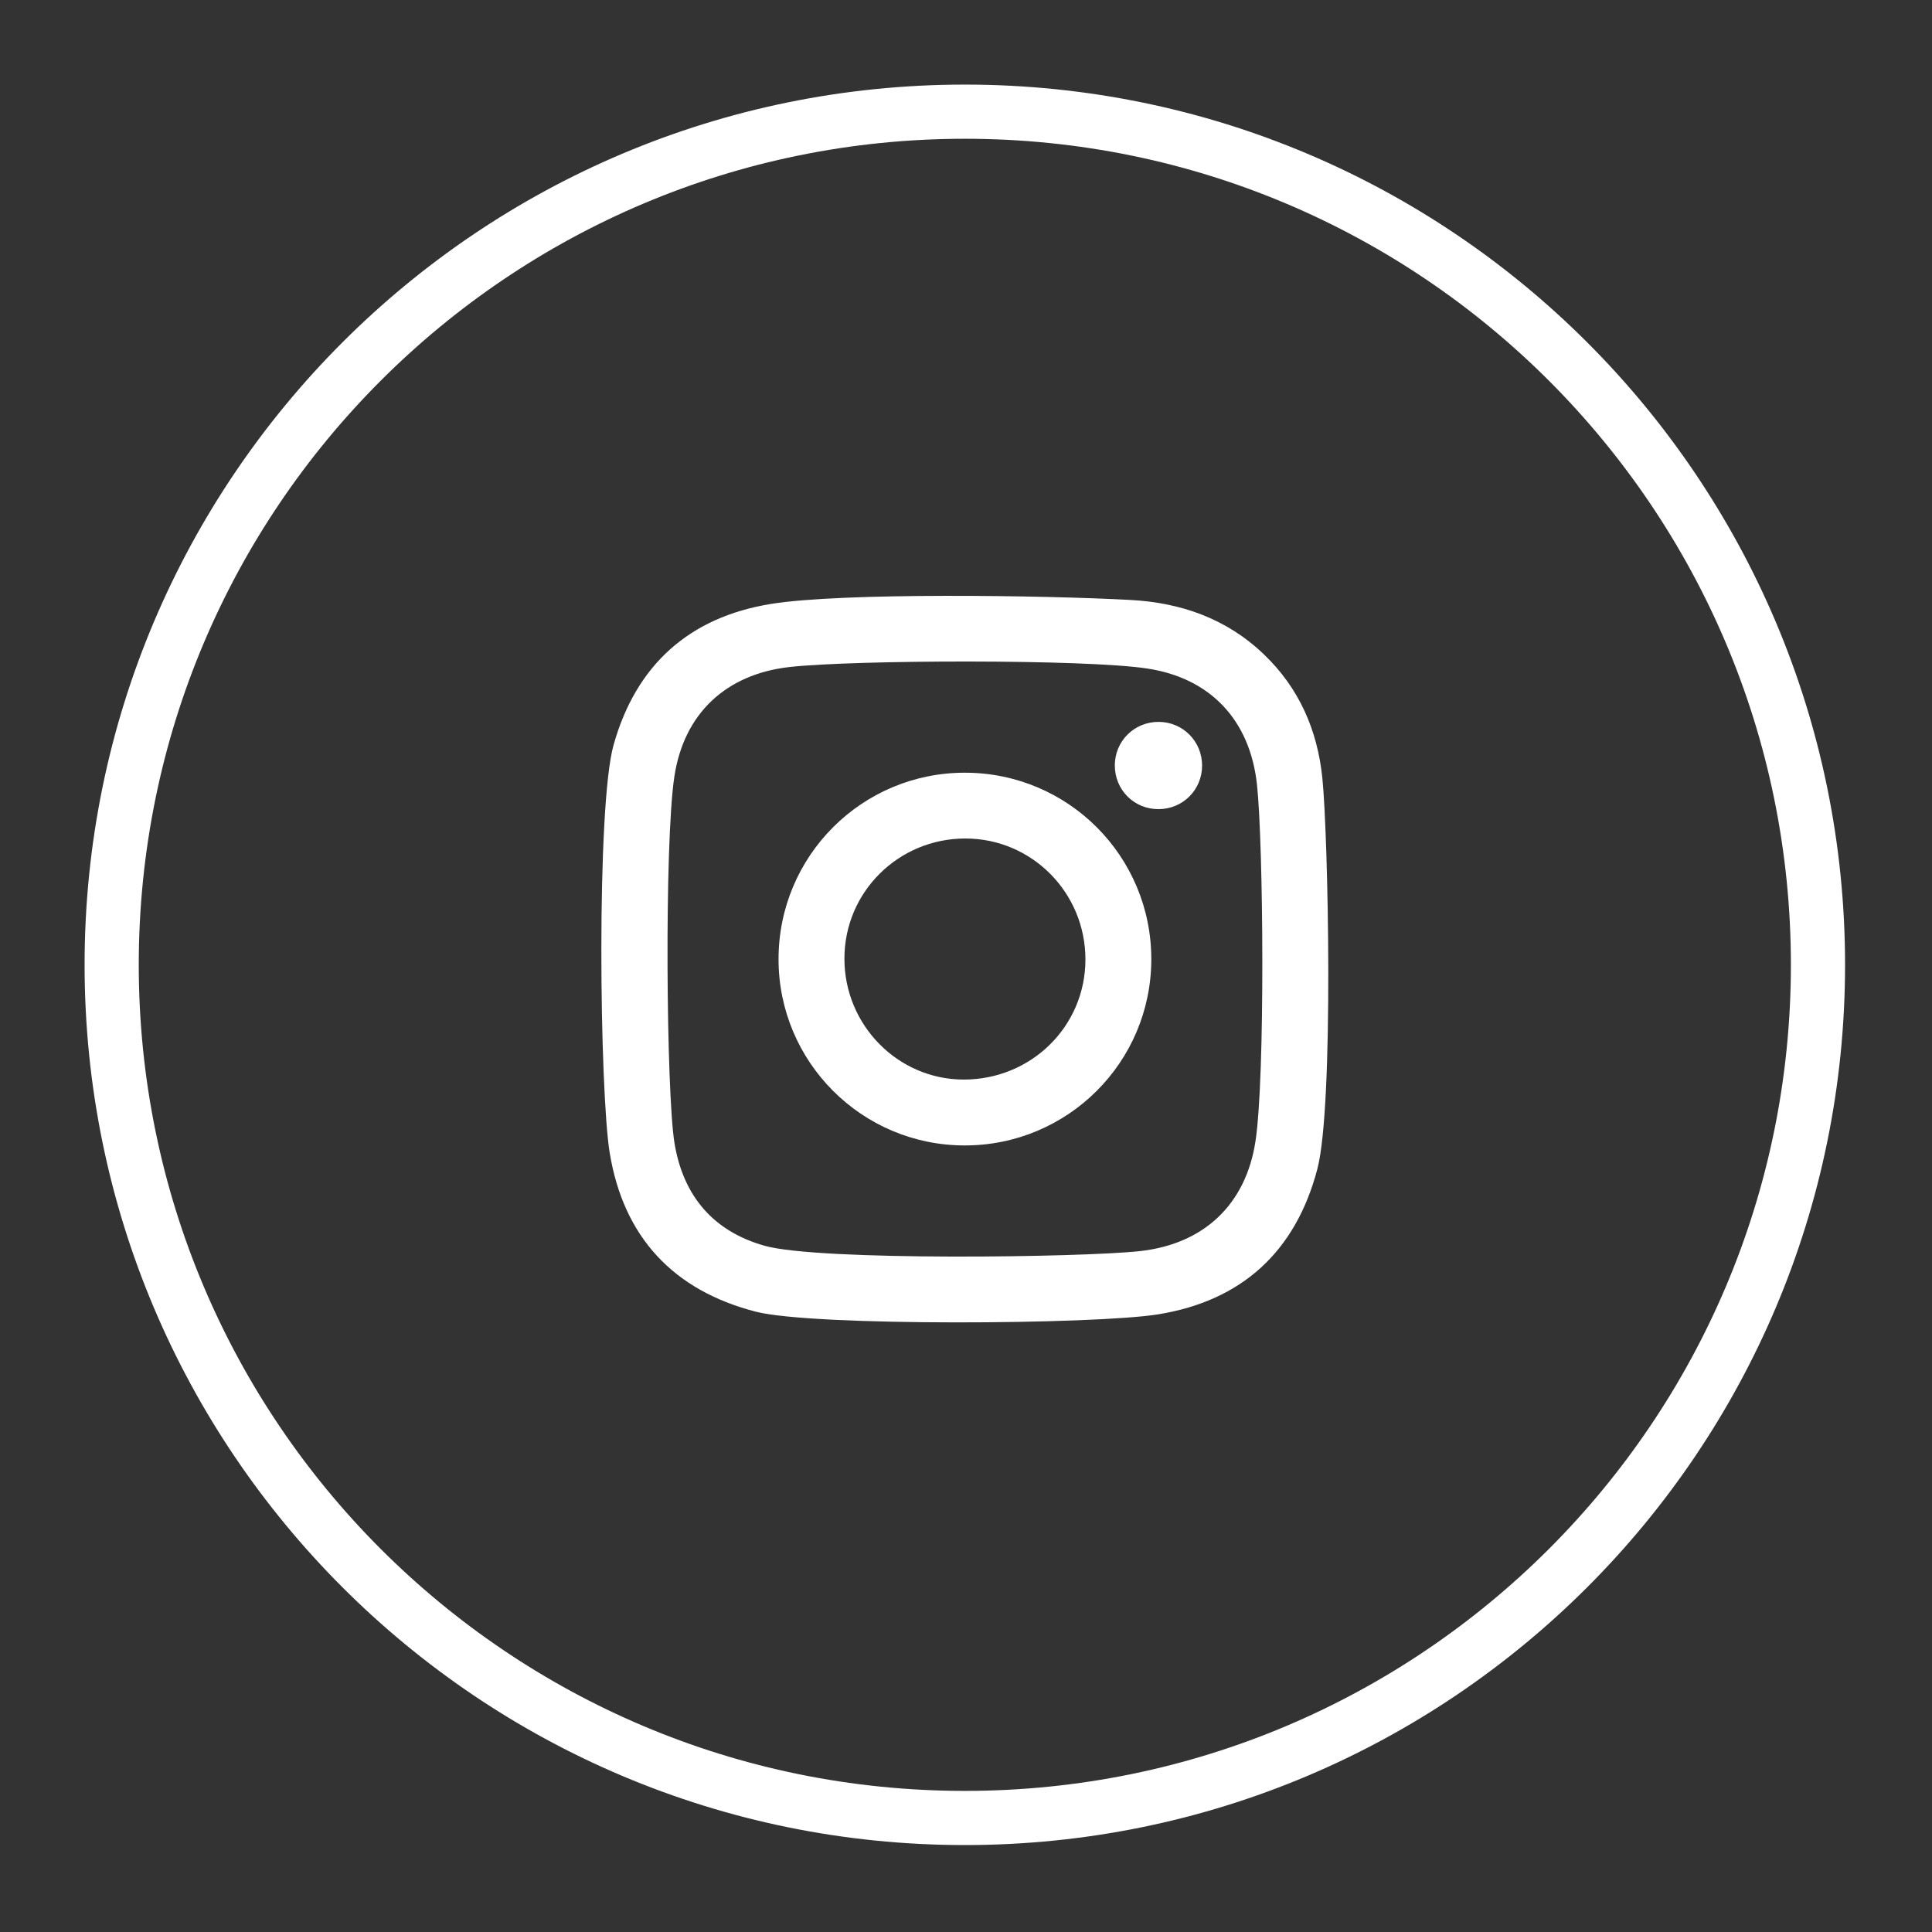
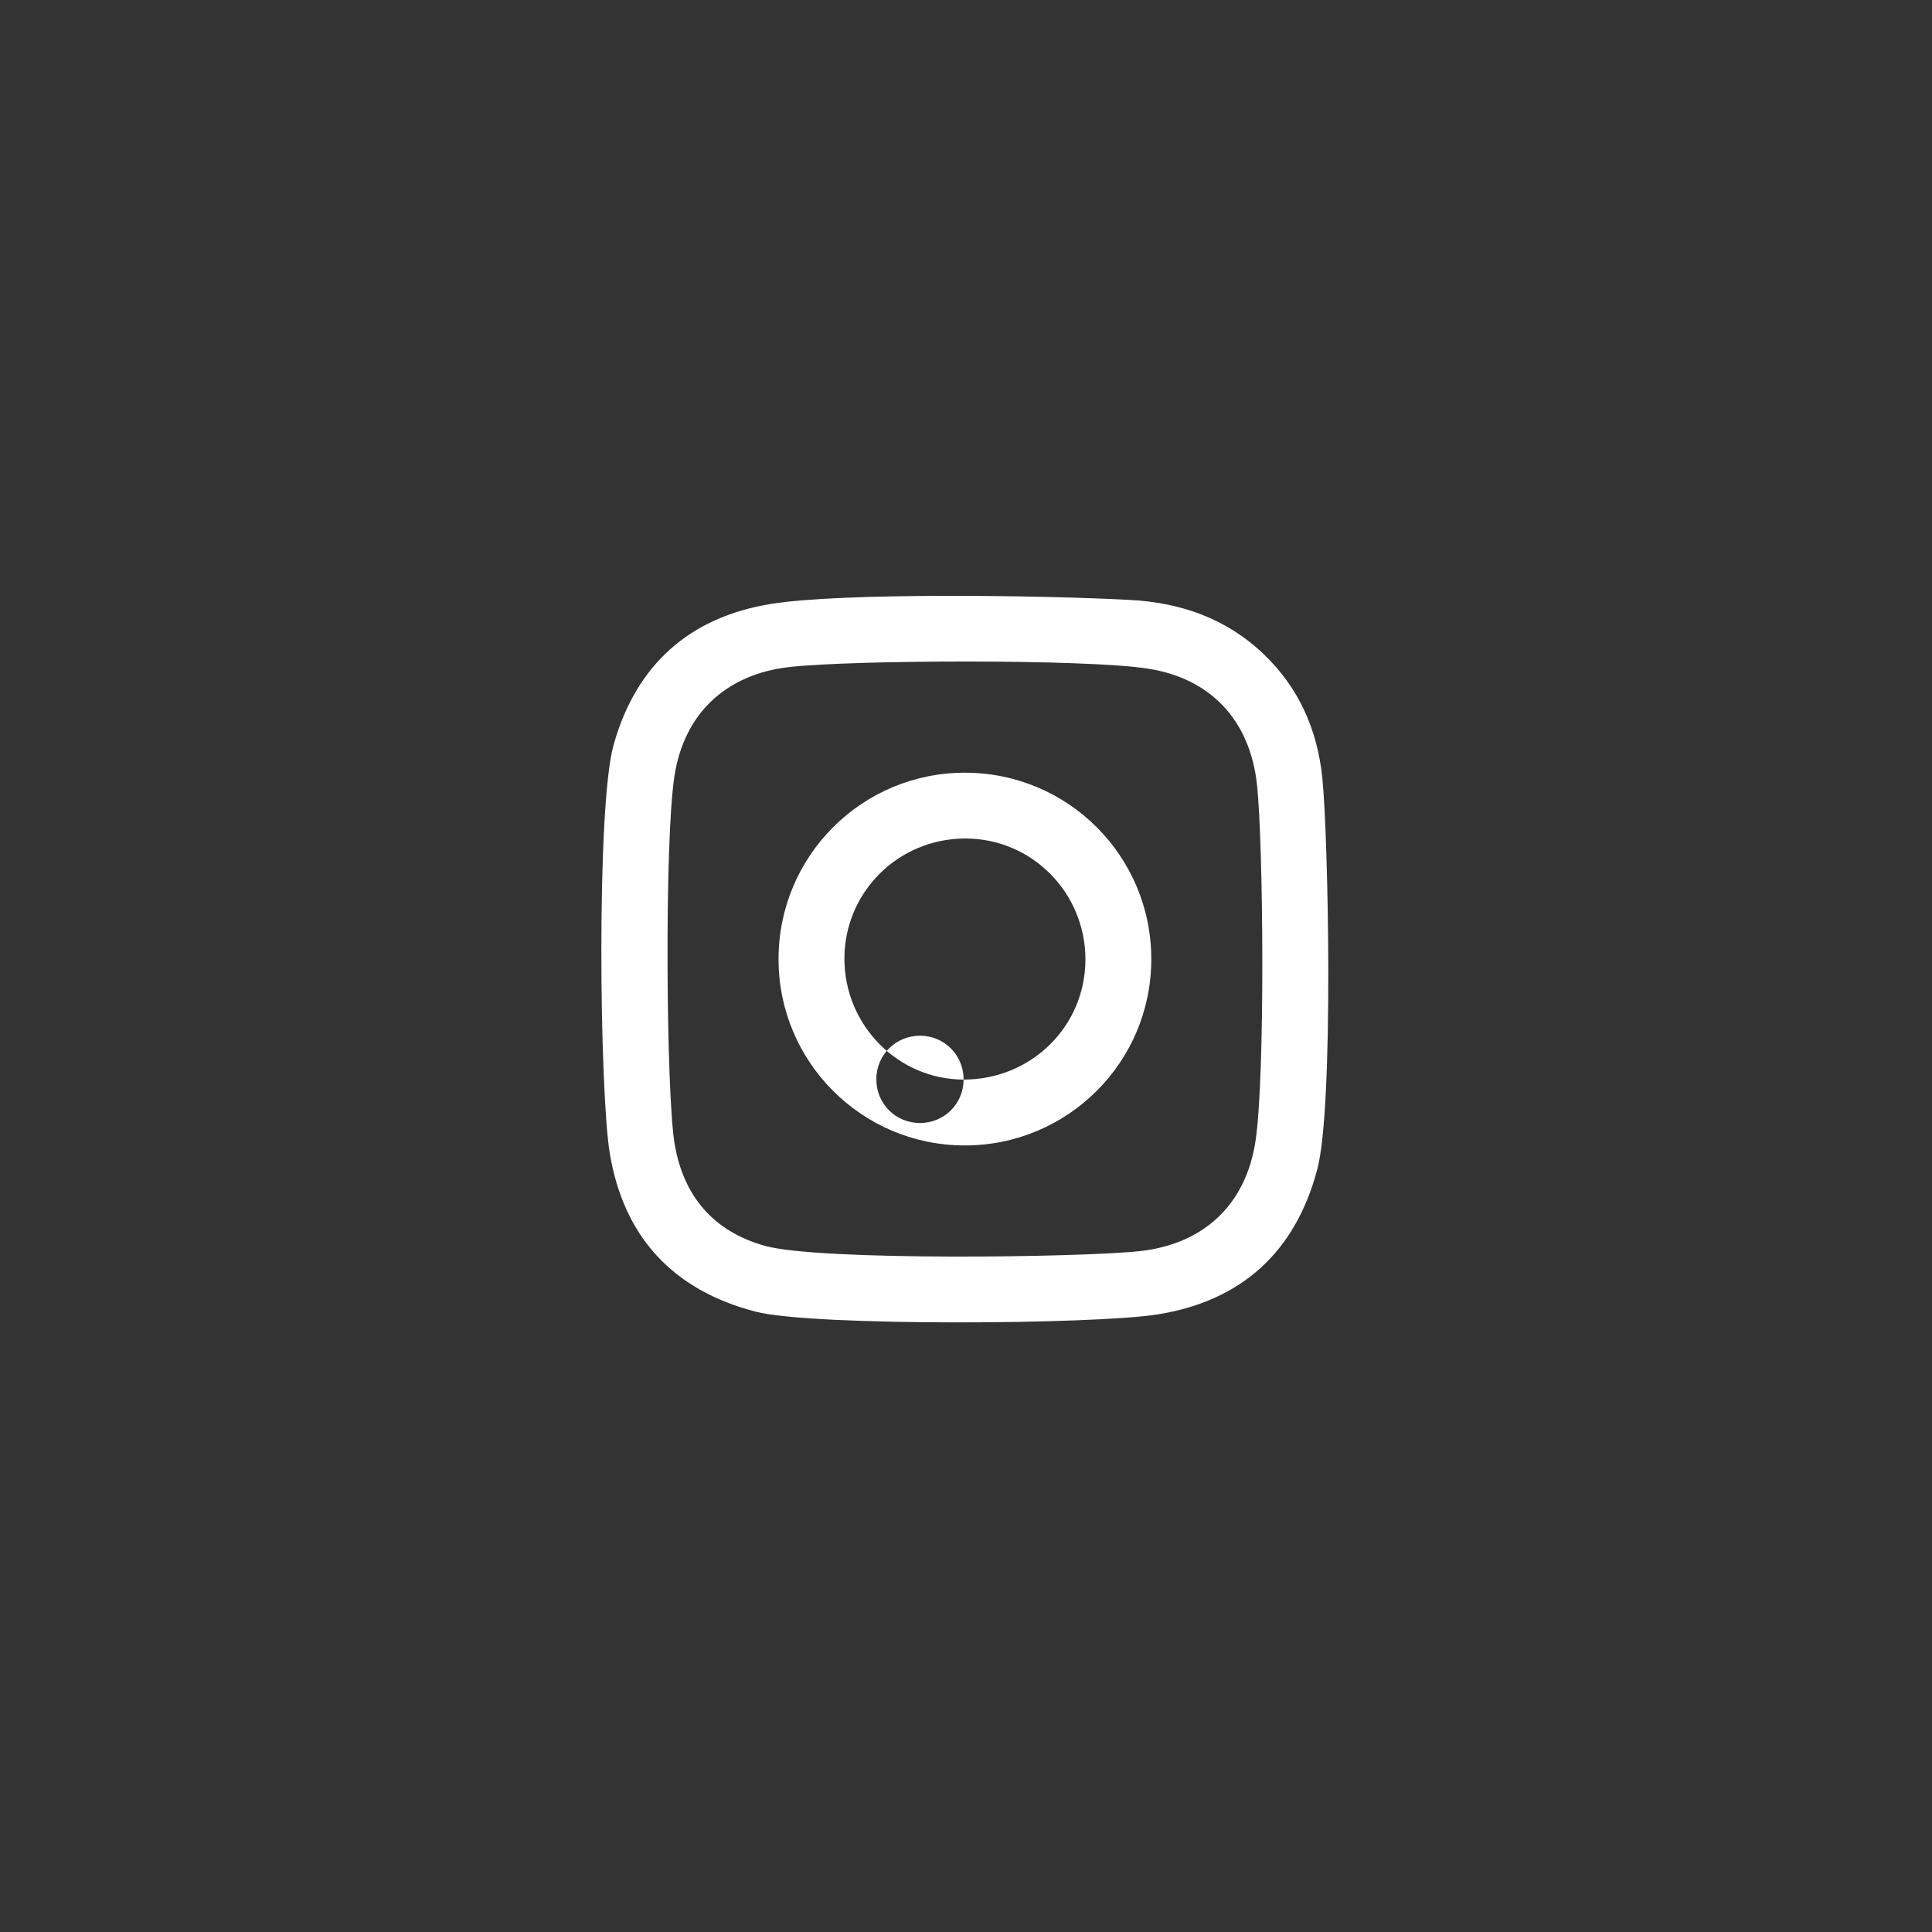
<svg xmlns="http://www.w3.org/2000/svg" width="100%" height="100%" viewBox="0 0 107 107" version="1.1" xml:space="preserve" style="fill-rule:evenodd;clip-rule:evenodd;">
  <rect x="0" y="0" width="107" height="107" fill="#333333" stroke="none" />
  <g>
-     <path d="M73.236,43.094c-0.27,-2.652 -1.285,-4.992 -3.255,-6.87c-2.07,-1.977 -4.603,-2.85 -7.381,-2.997c-4.731,-0.258 -15.965,-0.422 -19.911,0.222c-4.506,0.733 -7.463,3.366 -8.709,7.816c-0.96,3.425 -0.77,19.211 -0.21,22.601c0.765,4.629 3.501,7.596 8.088,8.779c3.177,0.818 18.783,0.713 22.285,0.147c4.631,-0.75 7.614,-3.472 8.816,-8.05c0.922,-3.516 0.6,-18.479 0.277,-21.648m-3.705,20.118c-0.537,3.513 -2.872,5.692 -6.406,6.079c-3.248,0.354 -17.75,0.548 -20.762,-0.292c-2.881,-0.804 -4.53,-2.787 -5.007,-5.687c-0.457,-2.769 -0.57,-16.612 -0.006,-20.314c0.531,-3.488 2.864,-5.661 6.378,-6.057c3.567,-0.398 16.401,-0.441 19.817,0.085c3.51,0.534 5.683,2.874 6.069,6.416c0.358,3.306 0.462,16.219 -0.083,19.77m-16.092,-20.417c-5.707,-0.003 -10.326,4.617 -10.321,10.332c0.001,5.685 4.608,10.302 10.296,10.311c5.713,0.011 10.345,-4.606 10.348,-10.311c0.003,-5.715 -4.612,-10.332 -10.323,-10.332m-0.072,16.995c-3.639,-0.006 -6.603,-3.015 -6.601,-6.7c0.001,-3.683 2.989,-6.651 6.697,-6.651c3.681,0 6.651,2.995 6.651,6.7c-0.003,3.704 -3,6.654 -6.747,6.651m13.208,-17.382c-0.003,1.341 -1.073,2.405 -2.418,2.405c-1.344,0 -2.406,-1.058 -2.415,-2.402c-0.011,-1.359 1.075,-2.44 2.439,-2.431c1.336,0.009 2.4,1.086 2.394,2.428" style="fill:#fff;fill-rule:nonzero;" />
-     <path d="M53.435,100.685c26.095,0 47.25,-21.155 47.25,-47.25c0,-26.096 -21.155,-47.25 -47.25,-47.25c-26.096,0 -47.25,21.154 -47.25,47.25c0,26.095 21.154,47.25 47.25,47.25Z" style="fill:none;fill-rule:nonzero;stroke:#fff;stroke-width:3px;" />
+     <path d="M73.236,43.094c-0.27,-2.652 -1.285,-4.992 -3.255,-6.87c-2.07,-1.977 -4.603,-2.85 -7.381,-2.997c-4.731,-0.258 -15.965,-0.422 -19.911,0.222c-4.506,0.733 -7.463,3.366 -8.709,7.816c-0.96,3.425 -0.77,19.211 -0.21,22.601c0.765,4.629 3.501,7.596 8.088,8.779c3.177,0.818 18.783,0.713 22.285,0.147c4.631,-0.75 7.614,-3.472 8.816,-8.05c0.922,-3.516 0.6,-18.479 0.277,-21.648m-3.705,20.118c-0.537,3.513 -2.872,5.692 -6.406,6.079c-3.248,0.354 -17.75,0.548 -20.762,-0.292c-2.881,-0.804 -4.53,-2.787 -5.007,-5.687c-0.457,-2.769 -0.57,-16.612 -0.006,-20.314c0.531,-3.488 2.864,-5.661 6.378,-6.057c3.567,-0.398 16.401,-0.441 19.817,0.085c3.51,0.534 5.683,2.874 6.069,6.416c0.358,3.306 0.462,16.219 -0.083,19.77m-16.092,-20.417c-5.707,-0.003 -10.326,4.617 -10.321,10.332c0.001,5.685 4.608,10.302 10.296,10.311c5.713,0.011 10.345,-4.606 10.348,-10.311c0.003,-5.715 -4.612,-10.332 -10.323,-10.332m-0.072,16.995c-3.639,-0.006 -6.603,-3.015 -6.601,-6.7c0.001,-3.683 2.989,-6.651 6.697,-6.651c3.681,0 6.651,2.995 6.651,6.7c-0.003,3.704 -3,6.654 -6.747,6.651c-0.003,1.341 -1.073,2.405 -2.418,2.405c-1.344,0 -2.406,-1.058 -2.415,-2.402c-0.011,-1.359 1.075,-2.44 2.439,-2.431c1.336,0.009 2.4,1.086 2.394,2.428" style="fill:#fff;fill-rule:nonzero;" />
  </g>
</svg>